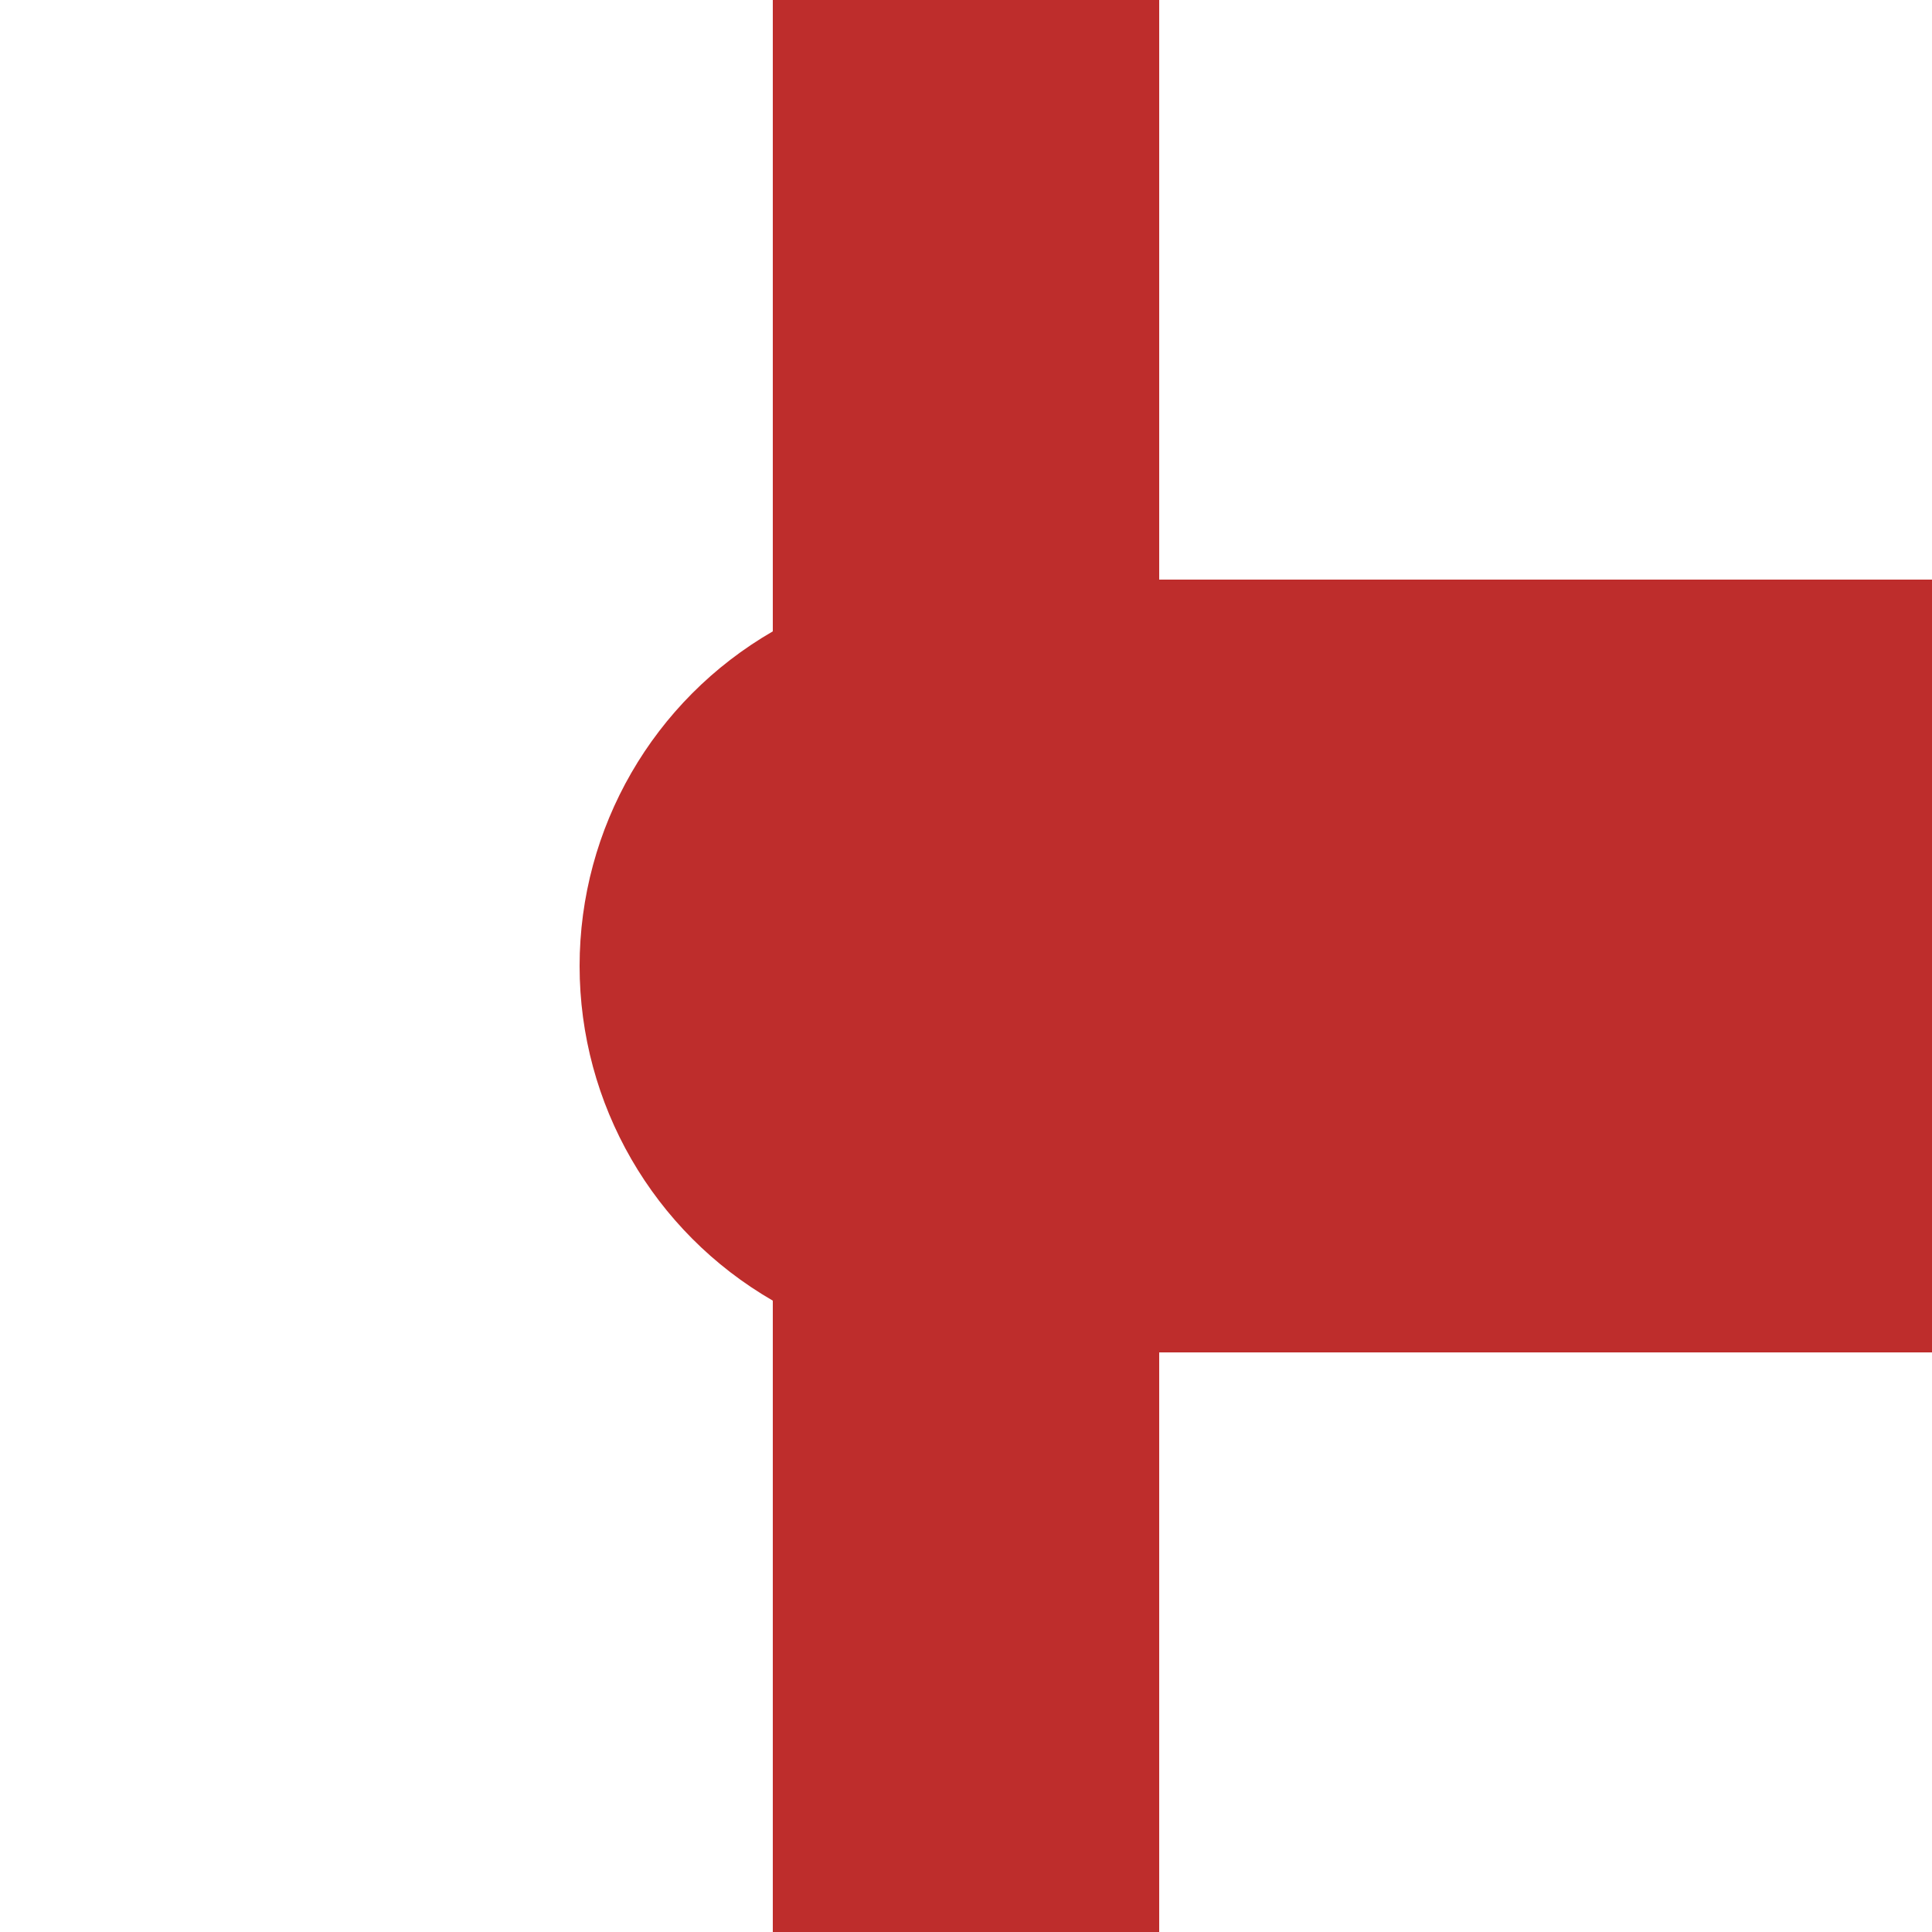
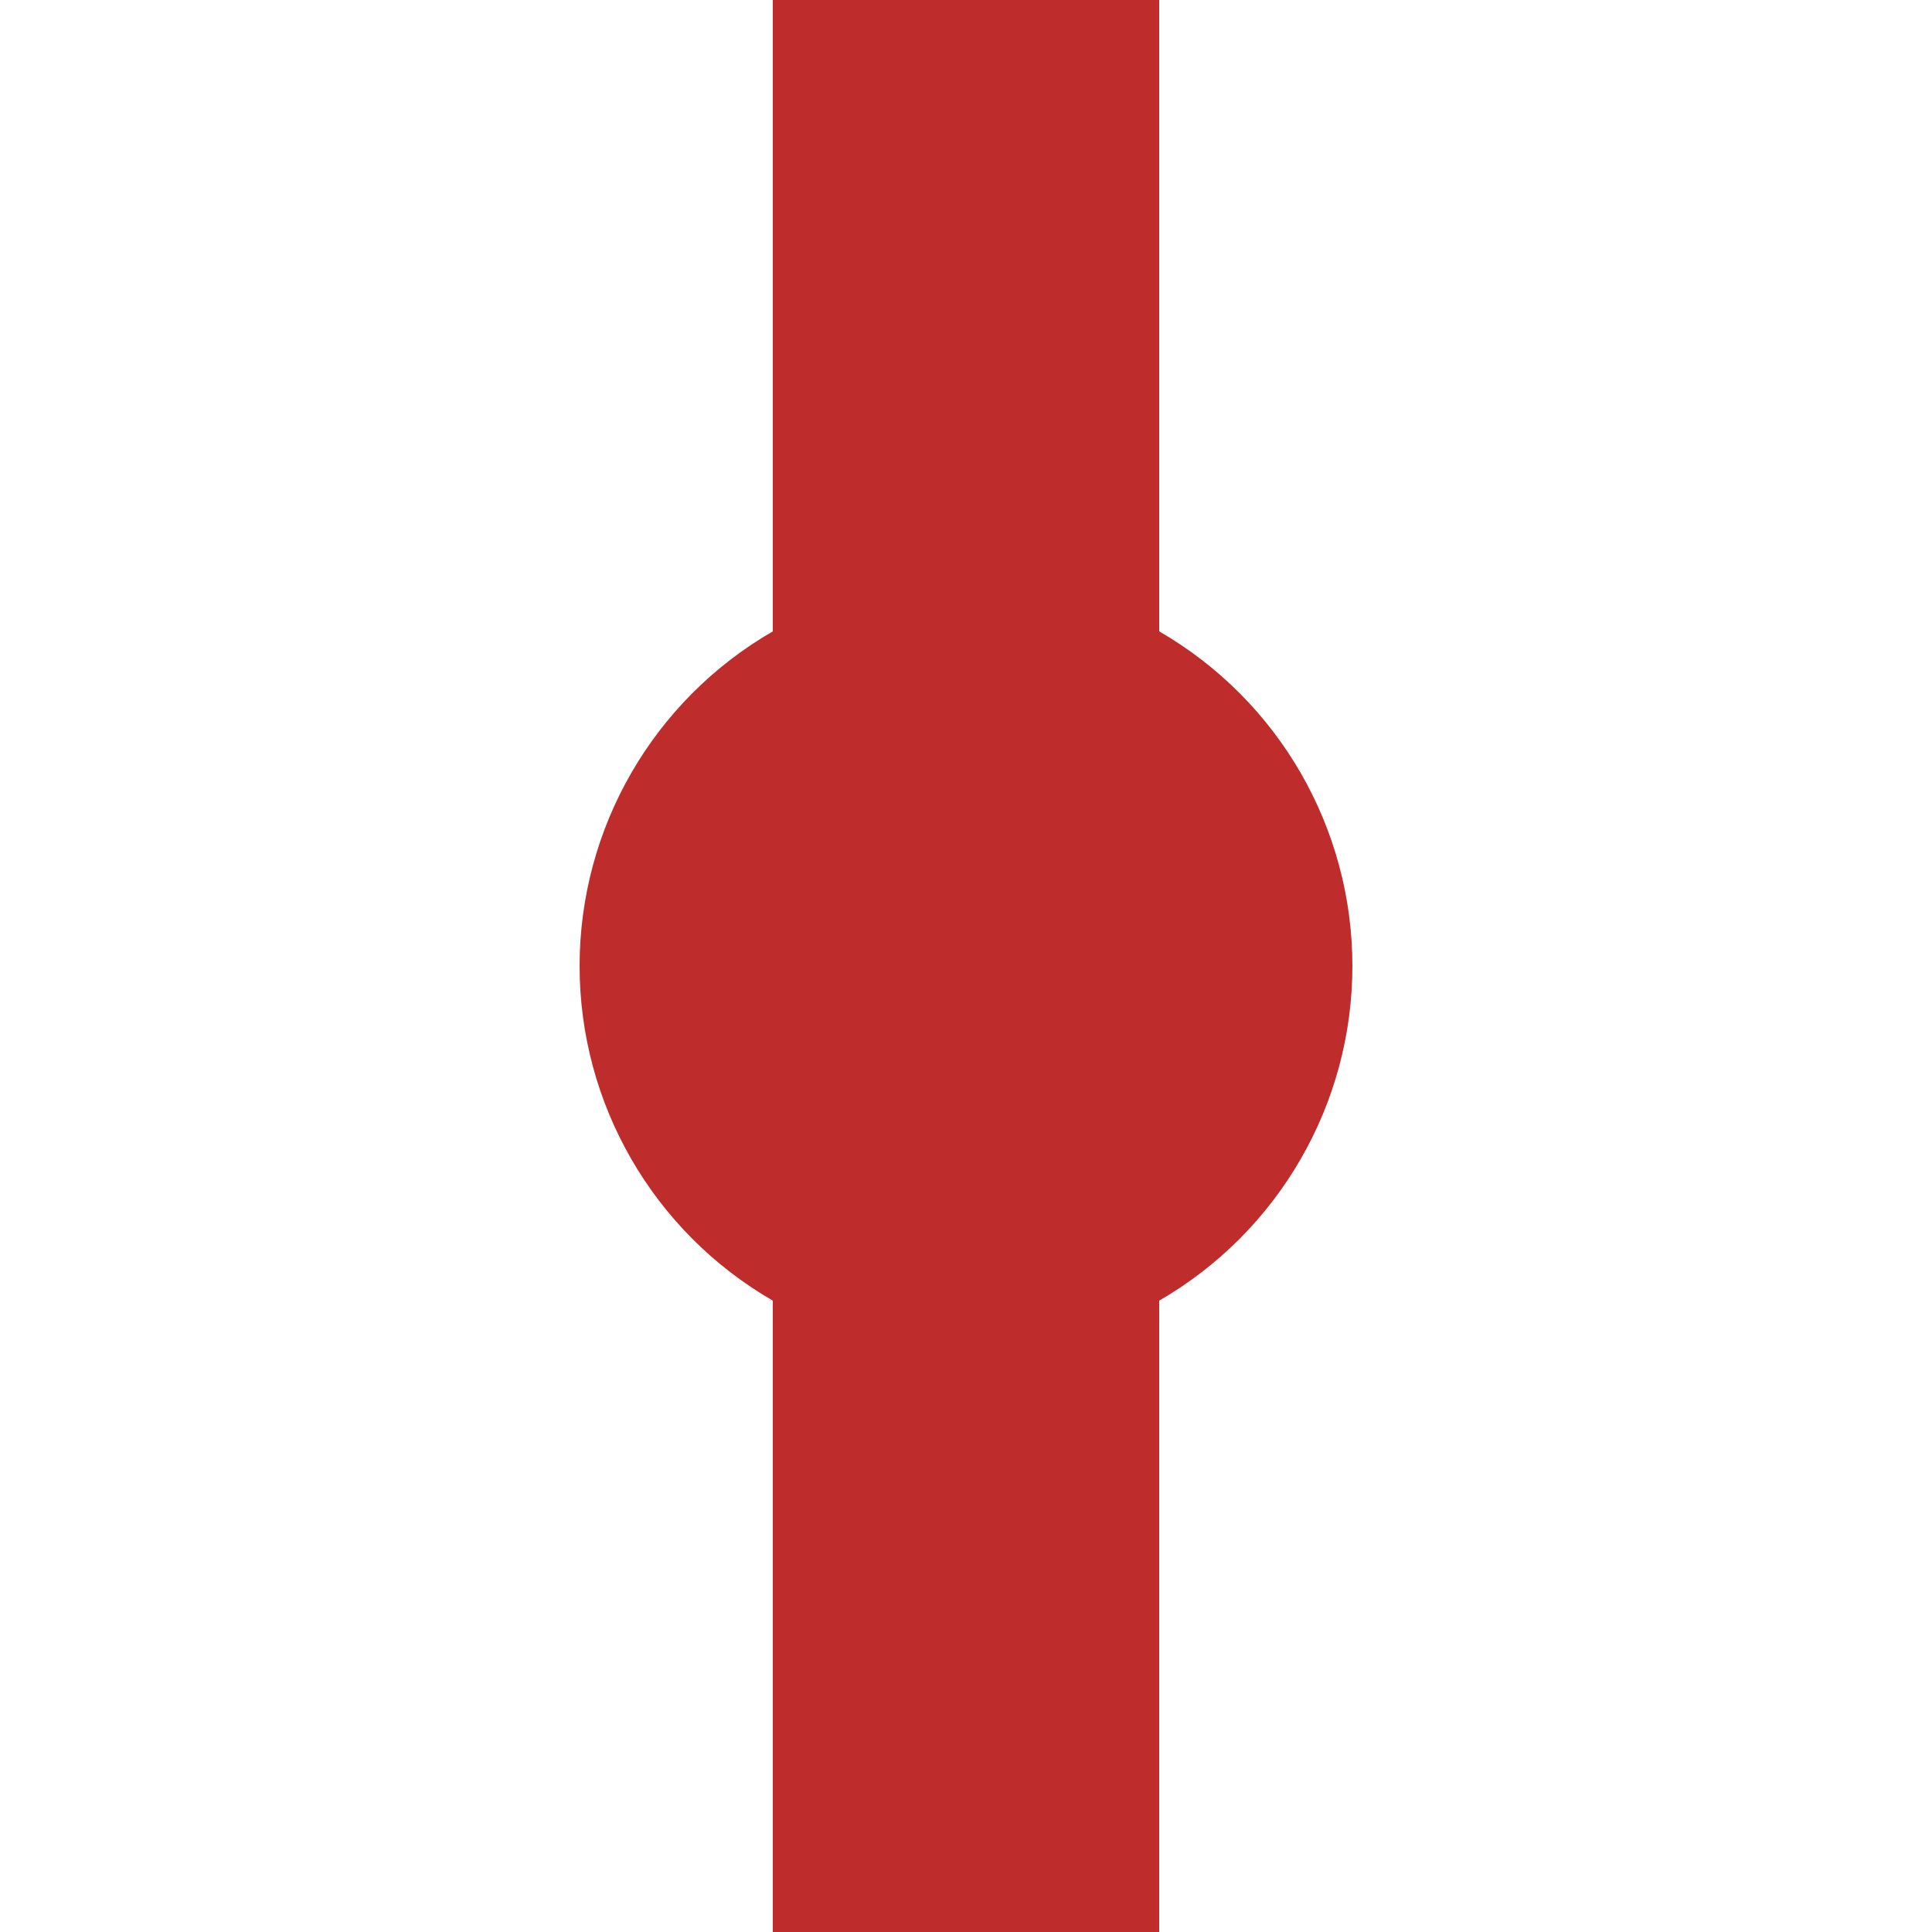
<svg xmlns="http://www.w3.org/2000/svg" width="500" height="500" viewBox="0 0 500 500">
  <title>HSTl2</title>
  <g stroke="none" fill="none">
    <path d="M 250,0 L 250,500" style="stroke: rgb(190, 45, 44); stroke-width: 100;" />
-     <path d="M 250,250 L 500,250" style="stroke: rgb(190, 45, 44); stroke-width: 200;" />
    <circle cx="250" cy="250" r="100" fill="#be2d2c" />
  </g>
</svg>